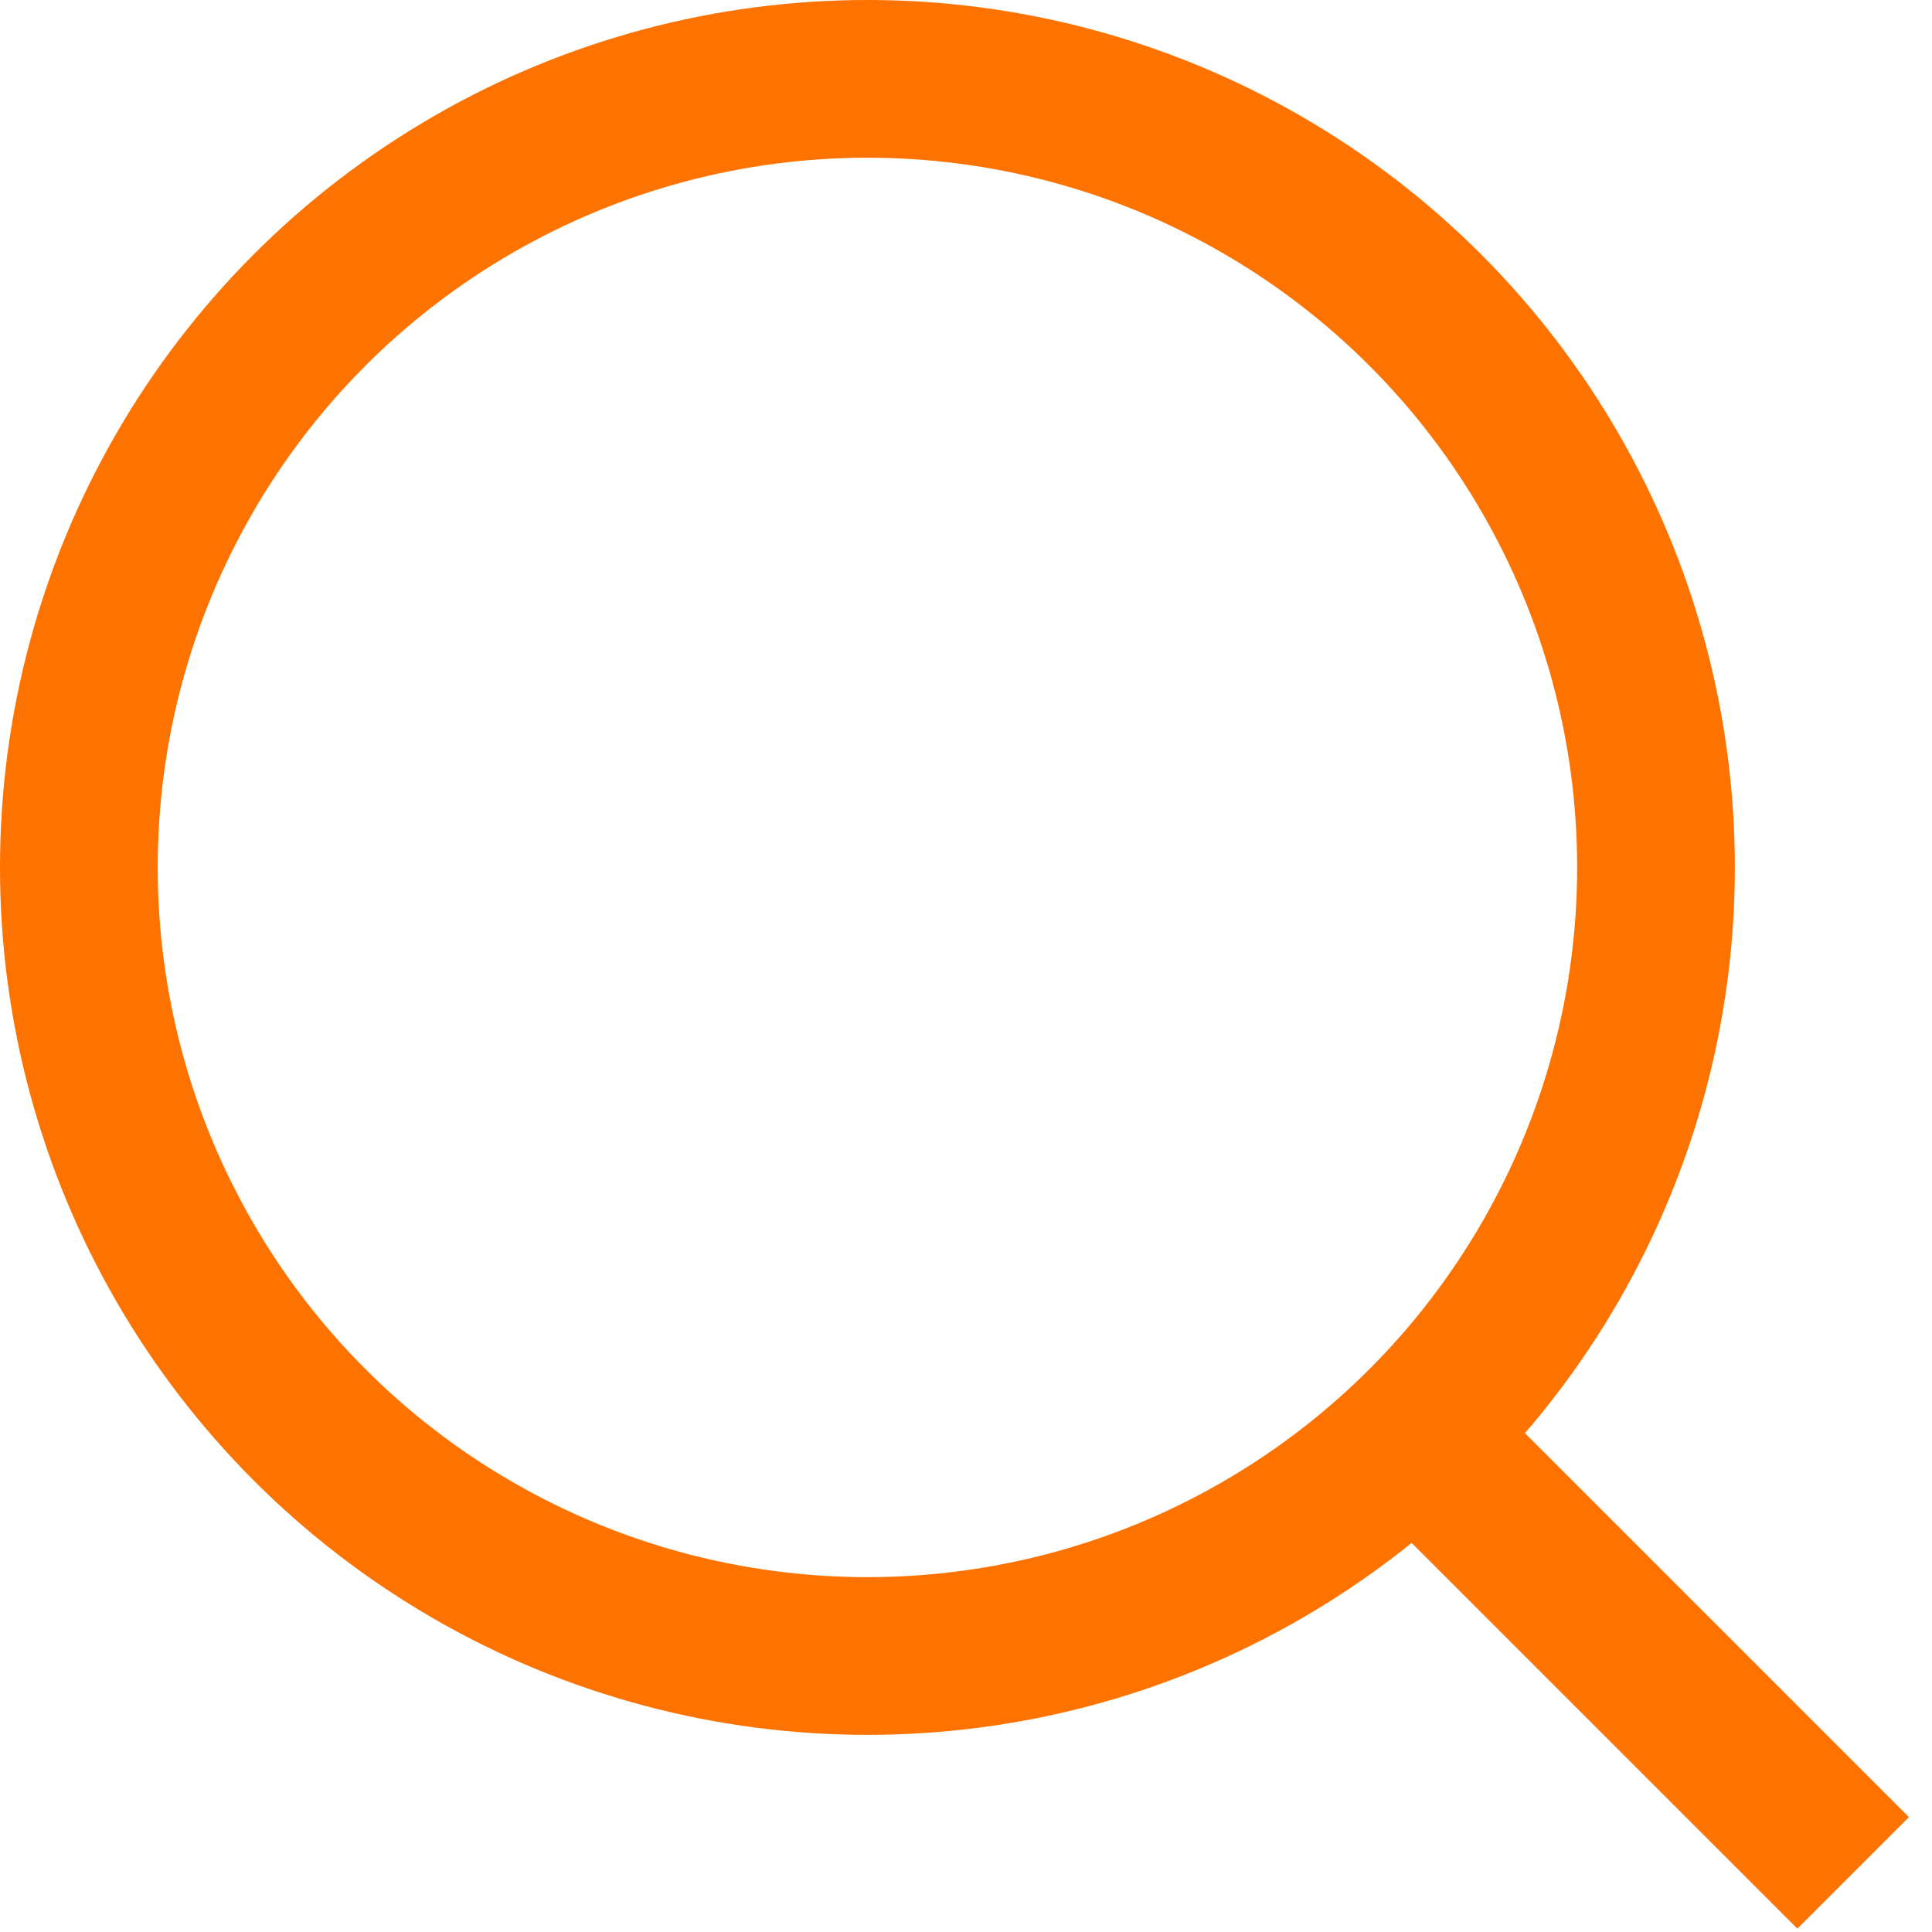
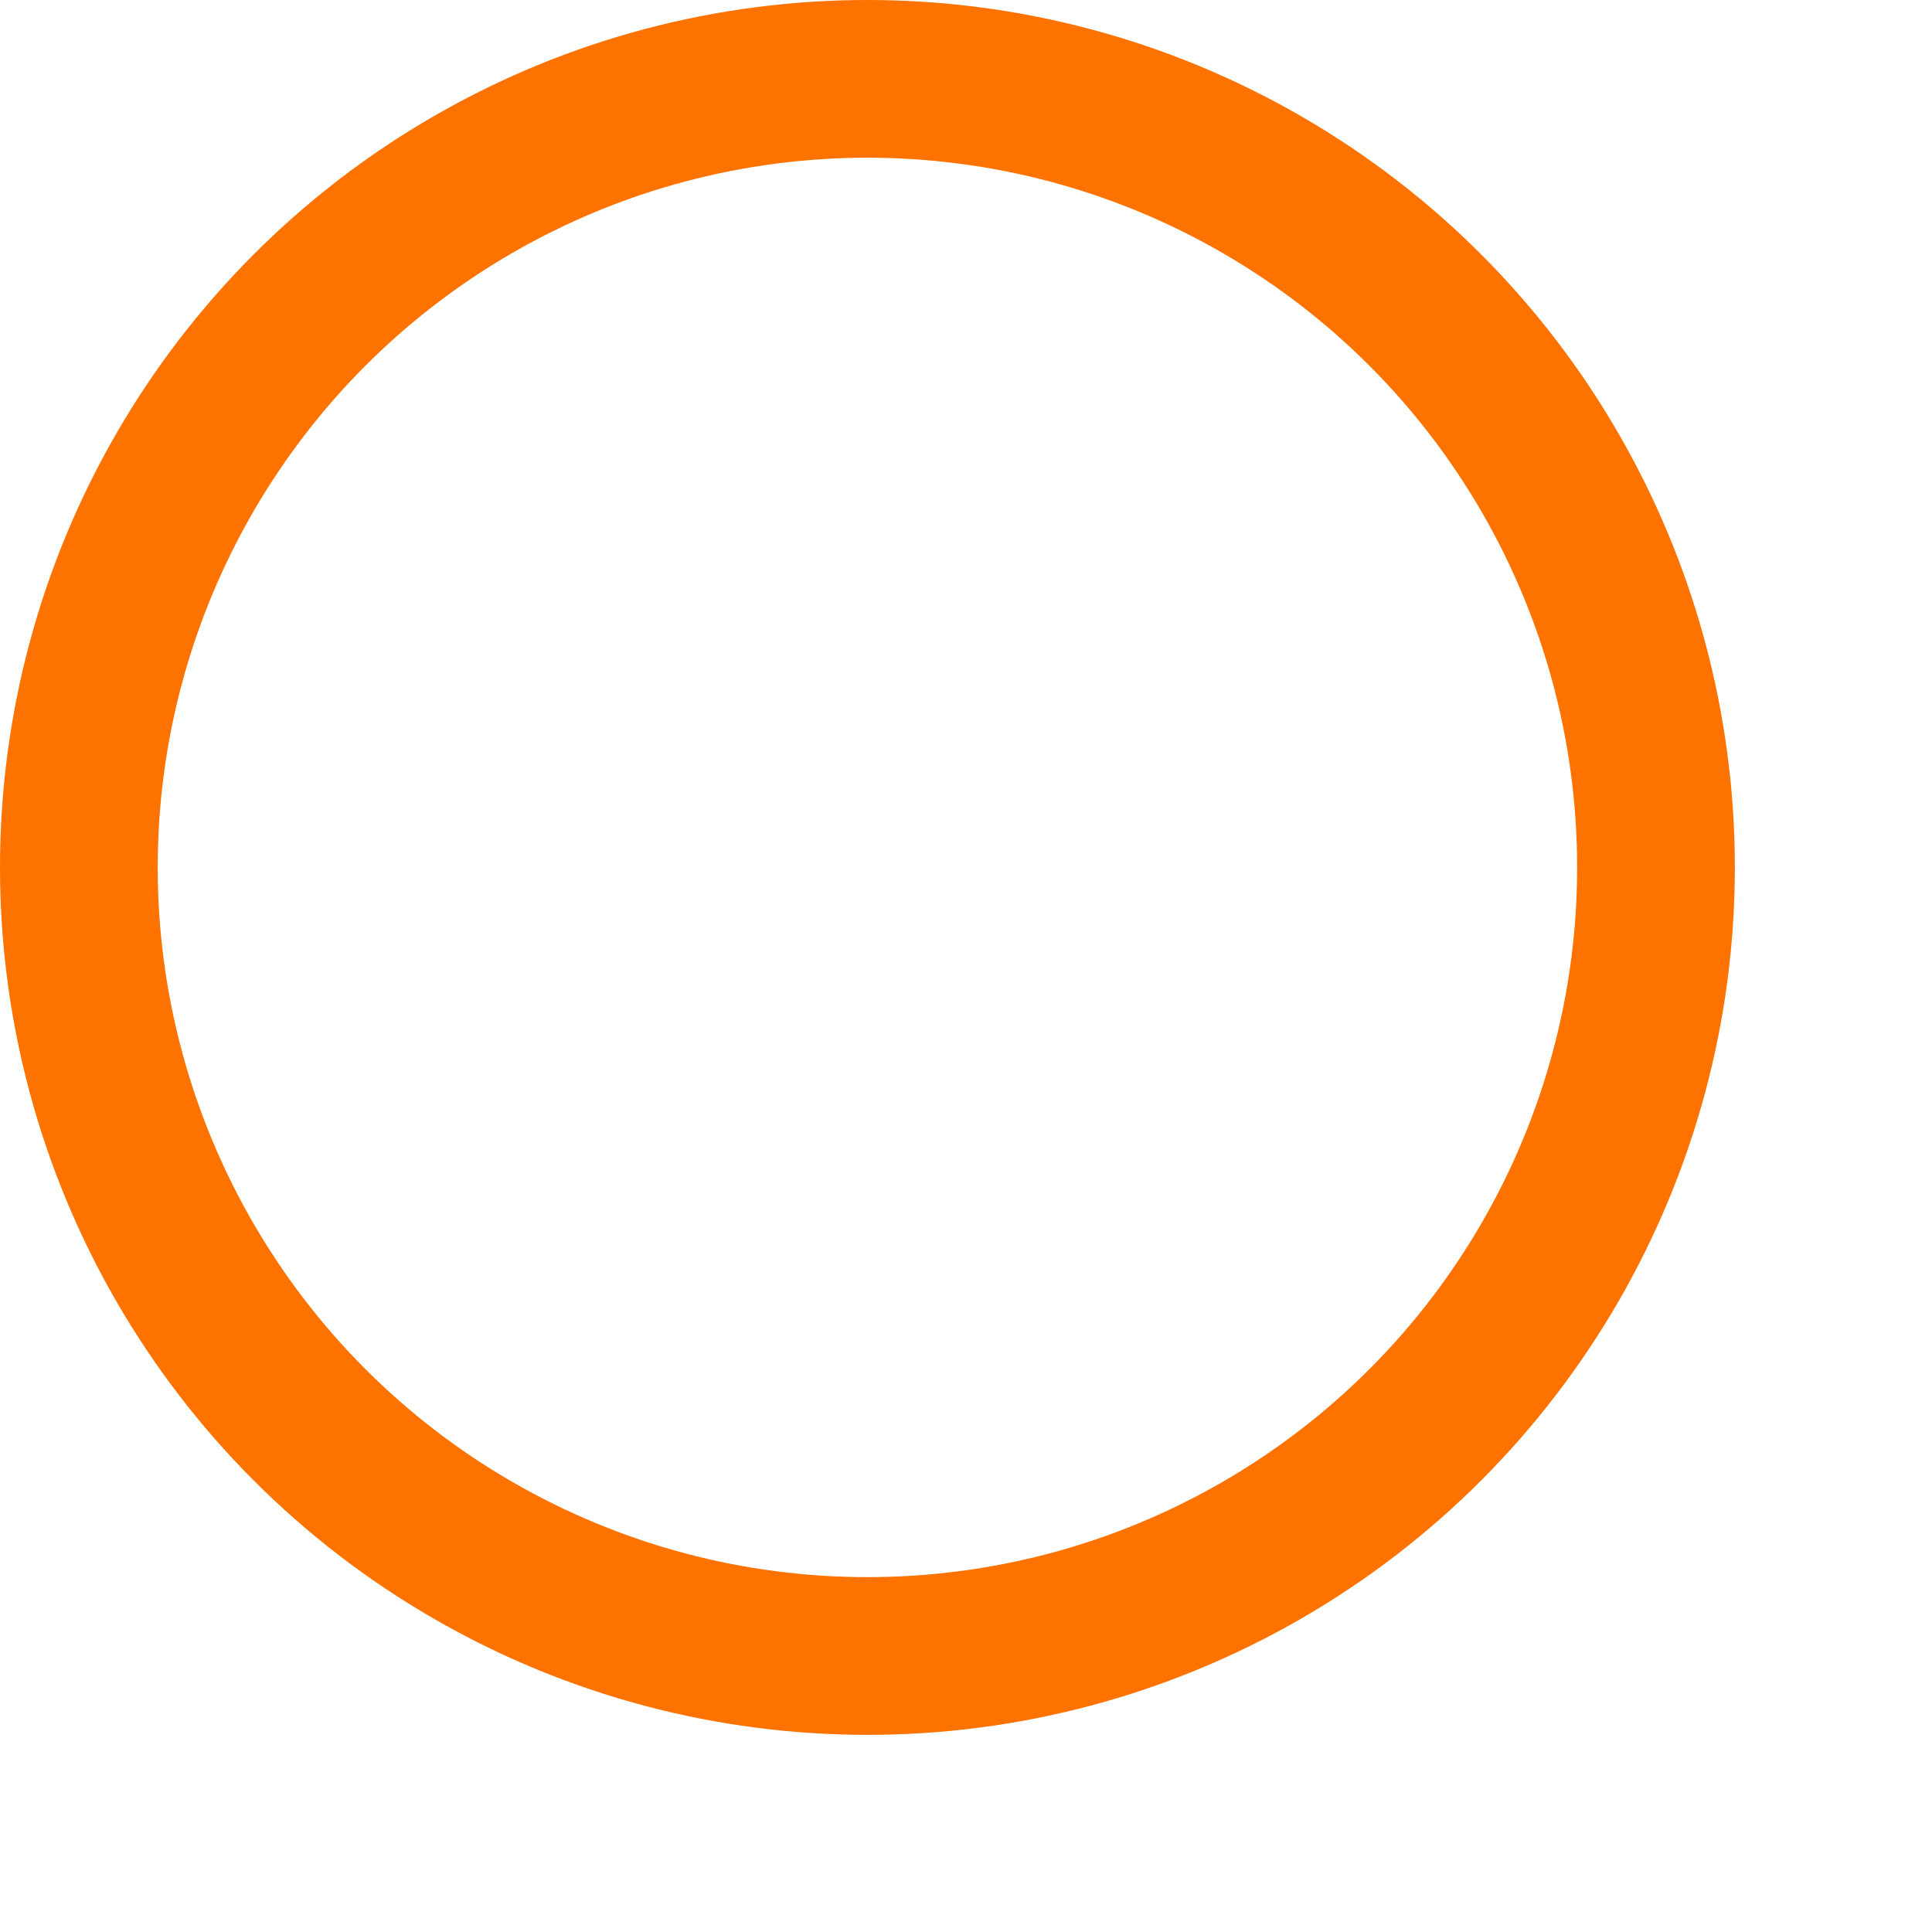
<svg xmlns="http://www.w3.org/2000/svg" width="49" height="49" viewBox="0 0 49 49" fill="none">
  <circle cx="22" cy="22" r="20" stroke="#FE7200" stroke-width="4" />
-   <path d="M36 36.5L47 47.5" stroke="#FE7200" stroke-width="4" />
</svg>